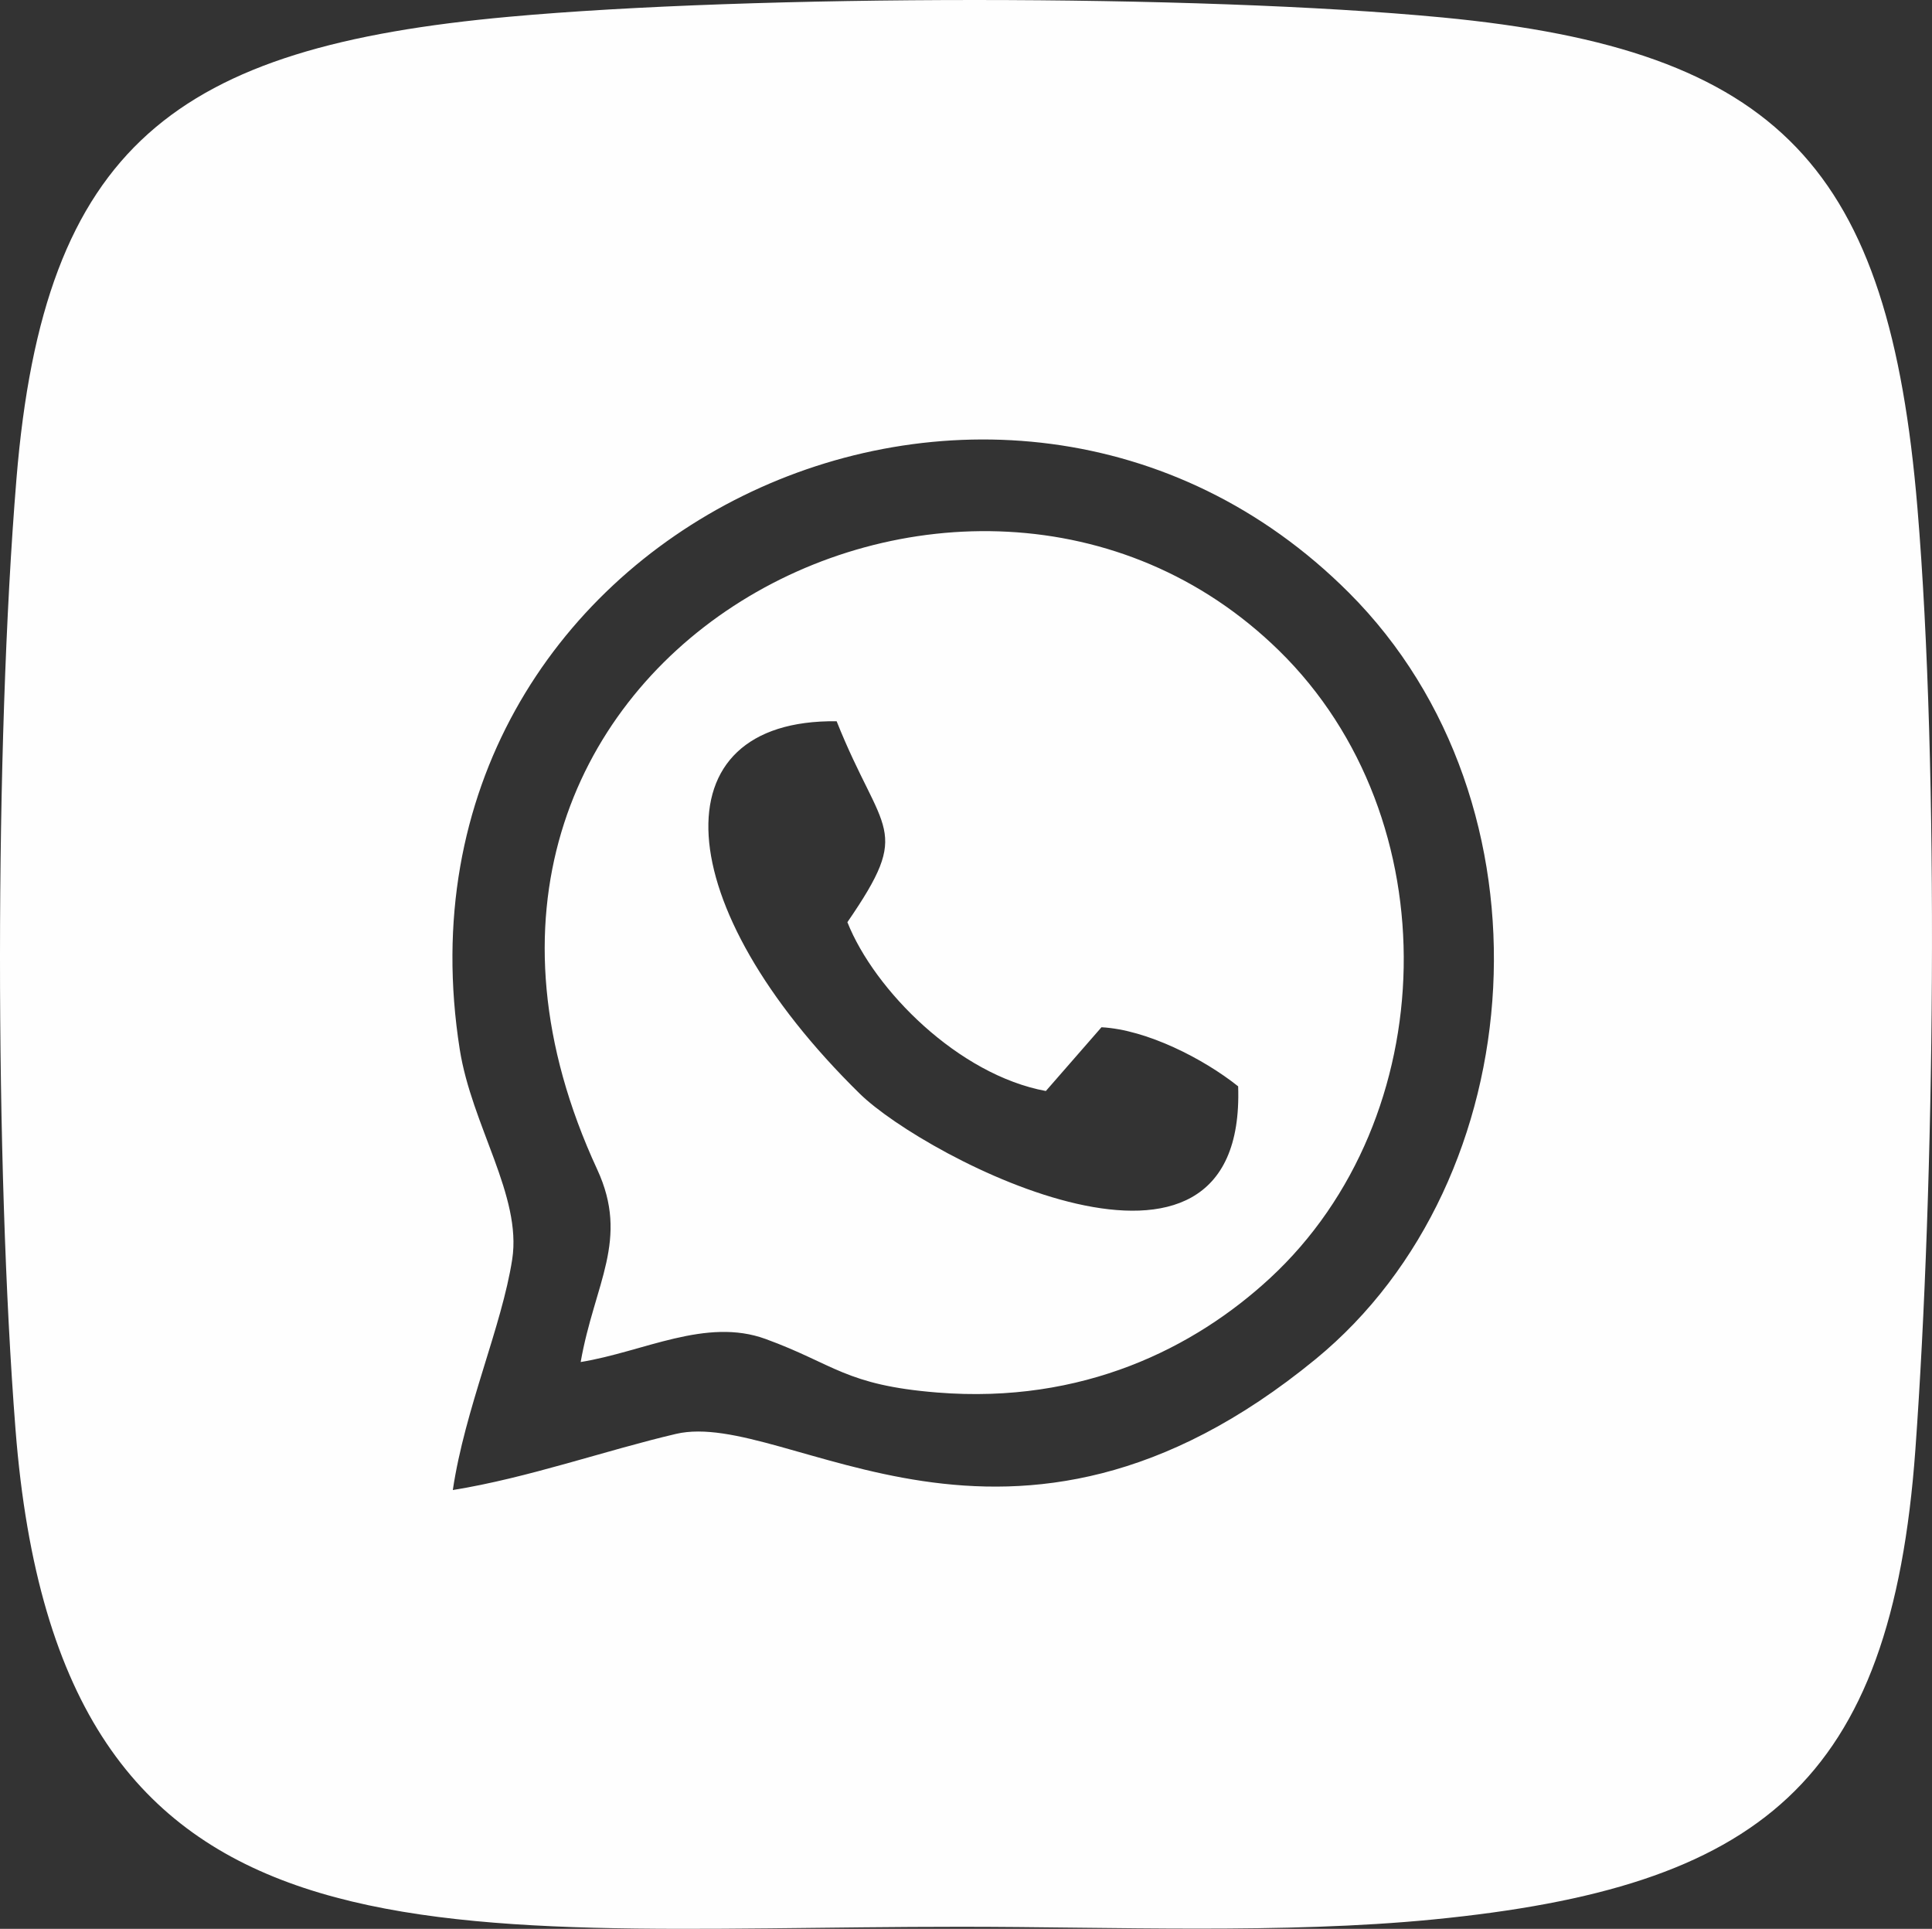
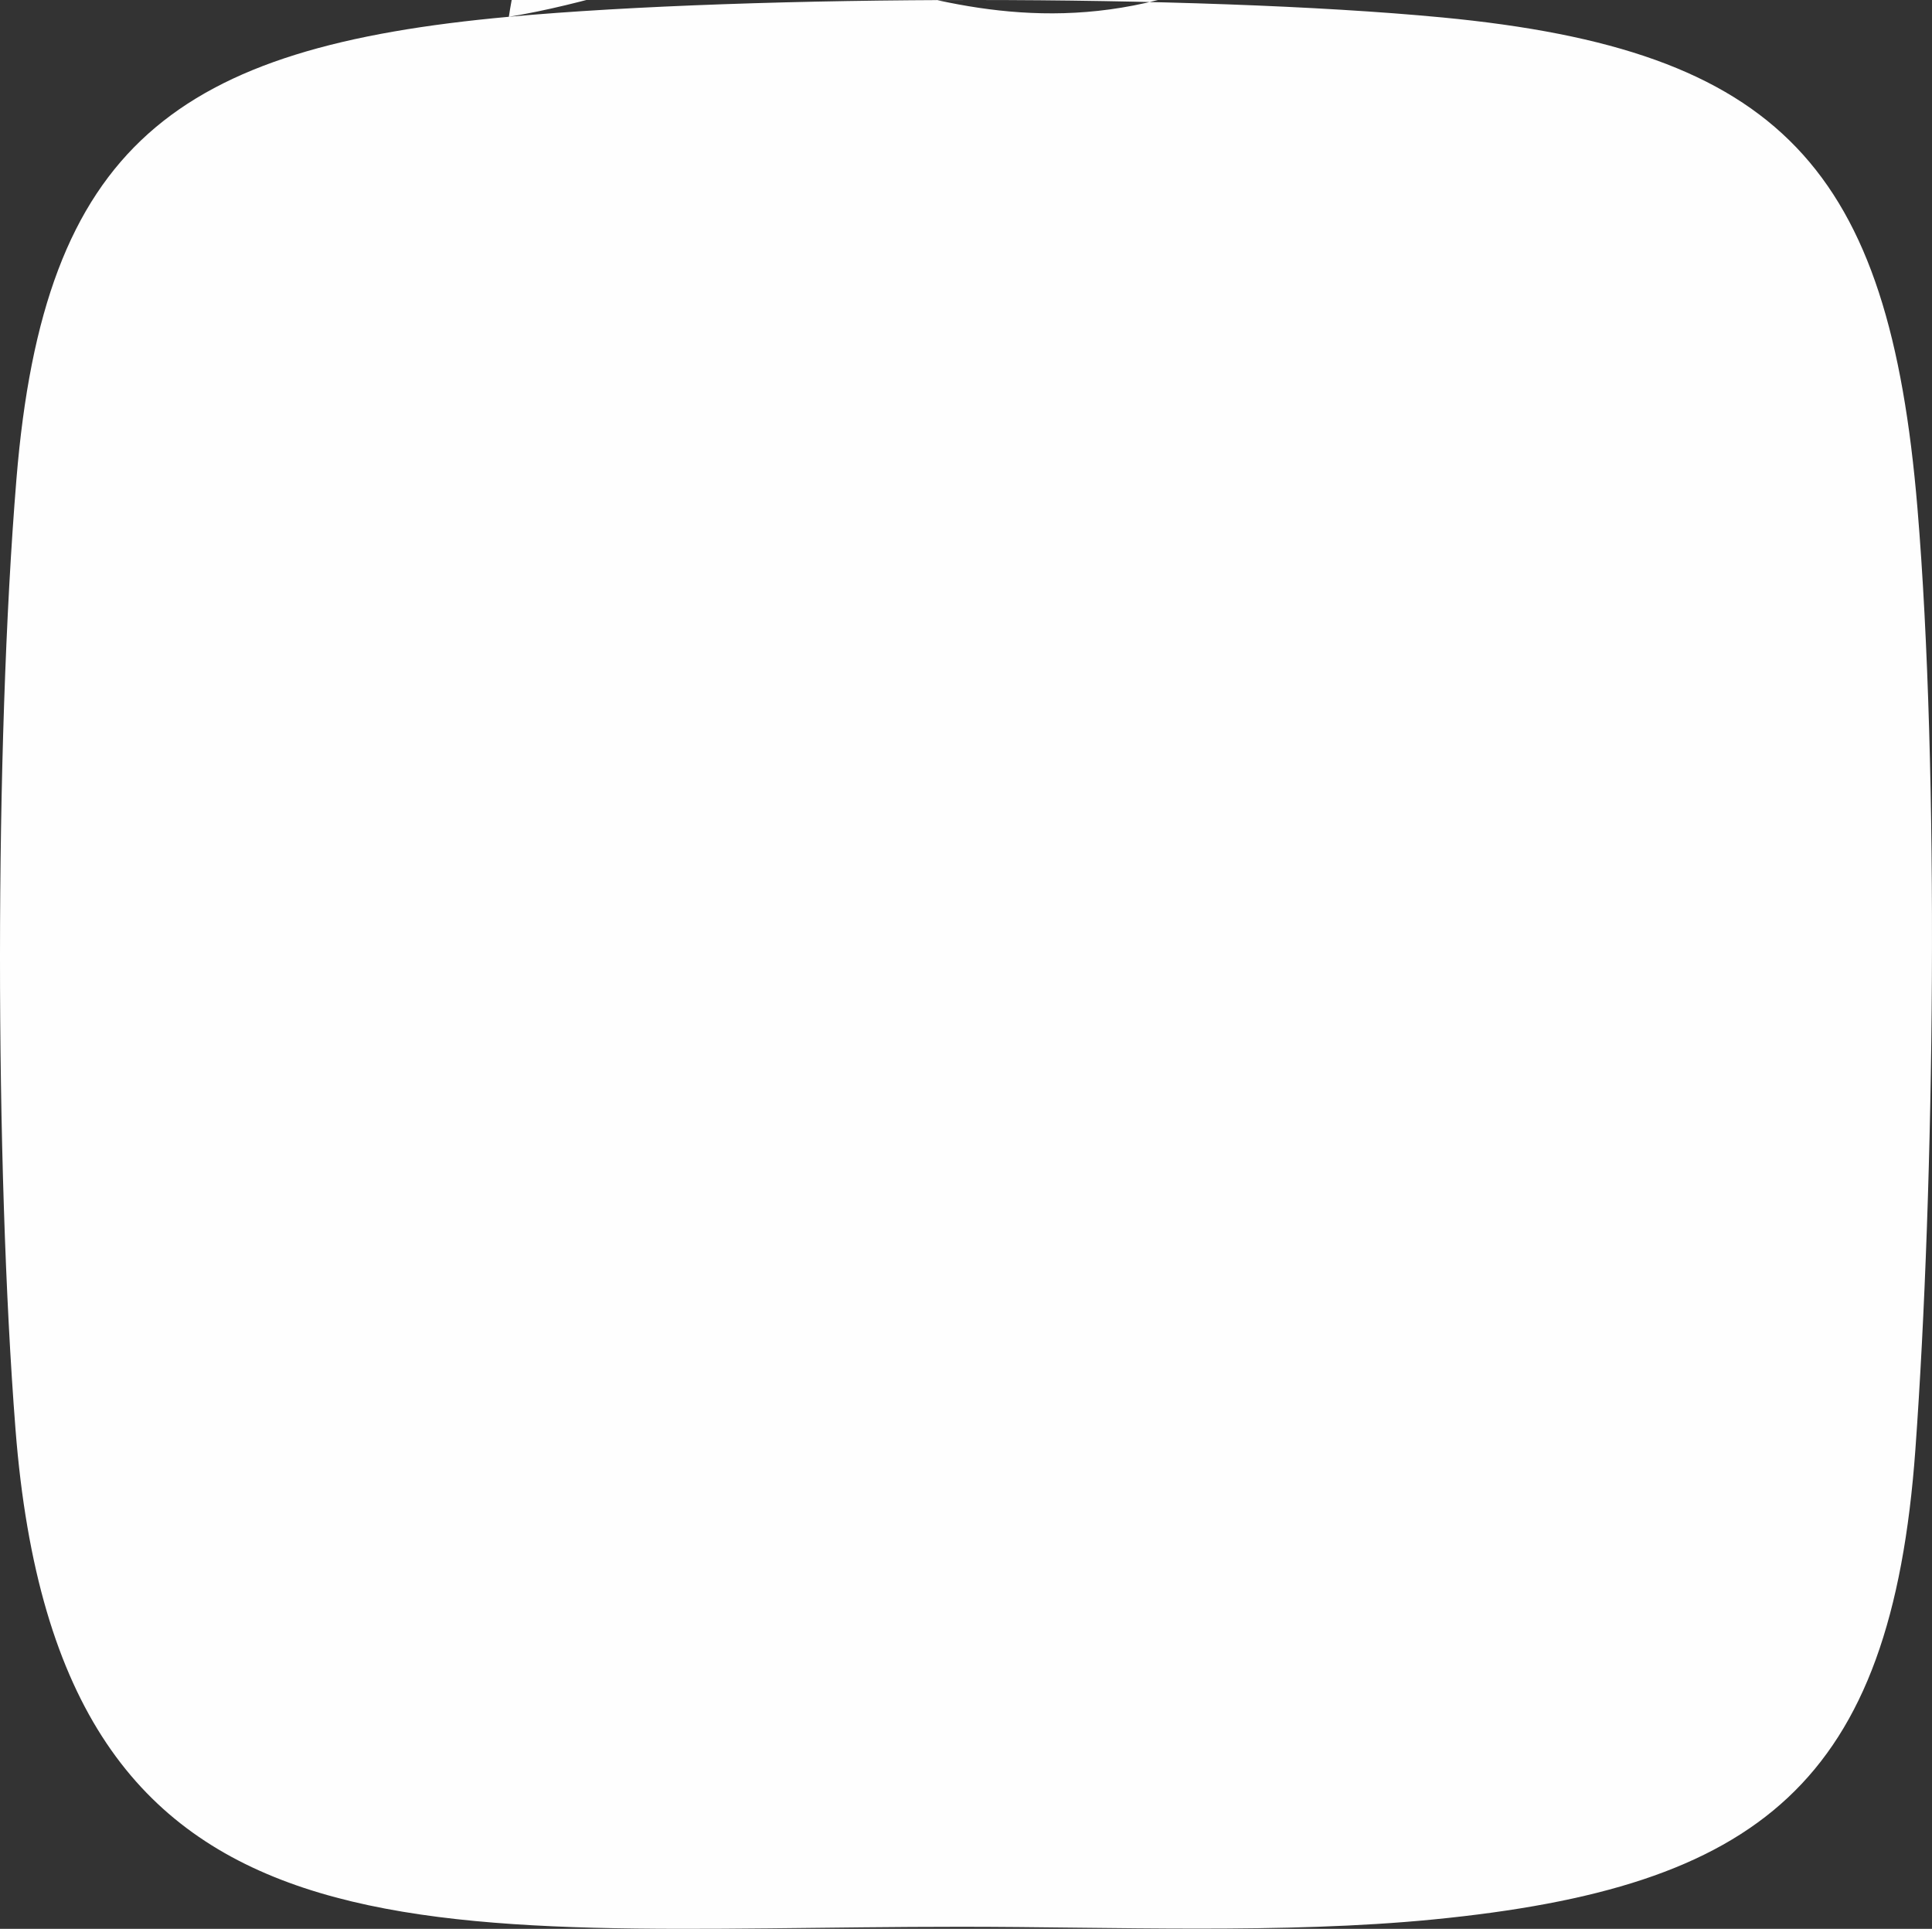
<svg xmlns="http://www.w3.org/2000/svg" xml:space="preserve" width="58.132mm" height="58.034mm" style="shape-rendering:geometricPrecision; text-rendering:geometricPrecision; image-rendering:optimizeQuality; fill-rule:evenodd; clip-rule:evenodd" viewBox="0 0 9691.19 9674.82">
  <rect x="0" y="0" width="9691.19" height="9674.82" fill="#333333" stroke="none" />
  <defs>
    <style type="text/css">  .fil0 {fill:#FEFEFE}  </style>
  </defs>
  <g id="Слой_x0020_1">
-     <path class="fil0" d="M2552.47 84.19c-1668.99,151.81 -2332.16,639.9 -2469.95,2318.02 -110.43,1344.65 -108.01,3444.22 -4.78,4766.68 219.14,2807.59 2058.61,2495.6 4741.66,2495.6 759.57,0 1622.54,36.69 2369.29,-36.56 1639.35,-160.79 2298.27,-682.2 2419.18,-2357.18 95.94,-1328.91 121.3,-3397.46 10.2,-4723.89 -142.65,-1703.13 -682.35,-2297.35 -2385.58,-2459.58 -1228.39,-117 -3453.02,-114.7 -4680.03,-3.1zm-281.09 7389.7c378.48,-61.17 763.43,-198.14 1119.41,-281.57 558.93,-130.98 1670.74,886.52 3208.54,-375.05 1094.42,-897.84 1224.74,-2786.26 166.93,-3844.39 -1750.19,-1750.68 -4869.59,-308.01 -4460.15,2290.42 60.33,382.93 312.4,735.46 263.2,1053.49 -52.06,336.62 -237.13,749.16 -297.93,1157.1zm641.4 -642.08c315.7,-51.26 628.6,-224.84 927.69,-115.6 346.01,126.37 399.32,231.28 860.34,268.5 732.34,59.13 1292.21,-224.83 1669.25,-573.1 868.68,-802.38 905.39,-2306.25 45.96,-3148.02 -1565.09,-1532.99 -4592.17,68.93 -3420.41,2601.98 163.31,353.01 -13.62,571.5 -82.84,966.24zm3297.95 -1382.85c-173.96,-138.87 -459.05,-284.39 -685.58,-296.36l-279.01 319.8c-437.28,-80.74 -859.76,-505.05 -995.51,-846.81 329.57,-479.29 175.8,-432.56 -53.96,-1007.86 -904.22,-11.09 -846.16,923.69 115.66,1867.76 329.77,323.67 1939.26,1161.09 1898.4,-36.53z" />
+     <path class="fil0" d="M2552.47 84.19c-1668.99,151.81 -2332.16,639.9 -2469.95,2318.02 -110.43,1344.65 -108.01,3444.22 -4.78,4766.68 219.14,2807.59 2058.61,2495.6 4741.66,2495.6 759.57,0 1622.54,36.69 2369.29,-36.56 1639.35,-160.79 2298.27,-682.2 2419.18,-2357.18 95.94,-1328.91 121.3,-3397.46 10.2,-4723.89 -142.65,-1703.13 -682.35,-2297.35 -2385.58,-2459.58 -1228.39,-117 -3453.02,-114.7 -4680.03,-3.1zc378.48,-61.17 763.43,-198.14 1119.41,-281.57 558.93,-130.98 1670.74,886.52 3208.54,-375.05 1094.42,-897.84 1224.74,-2786.26 166.93,-3844.39 -1750.19,-1750.68 -4869.59,-308.01 -4460.15,2290.42 60.33,382.93 312.4,735.46 263.2,1053.49 -52.06,336.62 -237.13,749.16 -297.93,1157.1zm641.4 -642.08c315.7,-51.26 628.6,-224.84 927.69,-115.6 346.01,126.37 399.32,231.28 860.34,268.5 732.34,59.13 1292.21,-224.83 1669.25,-573.1 868.68,-802.38 905.39,-2306.25 45.96,-3148.02 -1565.09,-1532.99 -4592.17,68.93 -3420.41,2601.98 163.31,353.01 -13.62,571.5 -82.84,966.24zm3297.95 -1382.85c-173.96,-138.87 -459.05,-284.39 -685.58,-296.36l-279.01 319.8c-437.28,-80.74 -859.76,-505.05 -995.51,-846.81 329.57,-479.29 175.8,-432.56 -53.96,-1007.86 -904.22,-11.09 -846.16,923.69 115.66,1867.76 329.77,323.67 1939.26,1161.09 1898.4,-36.53z" />
  </g>
</svg>